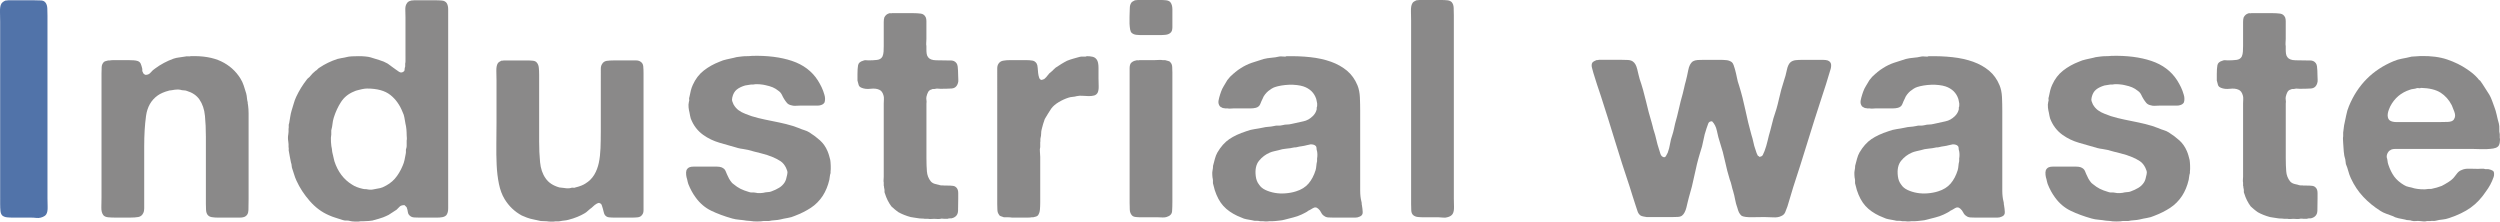
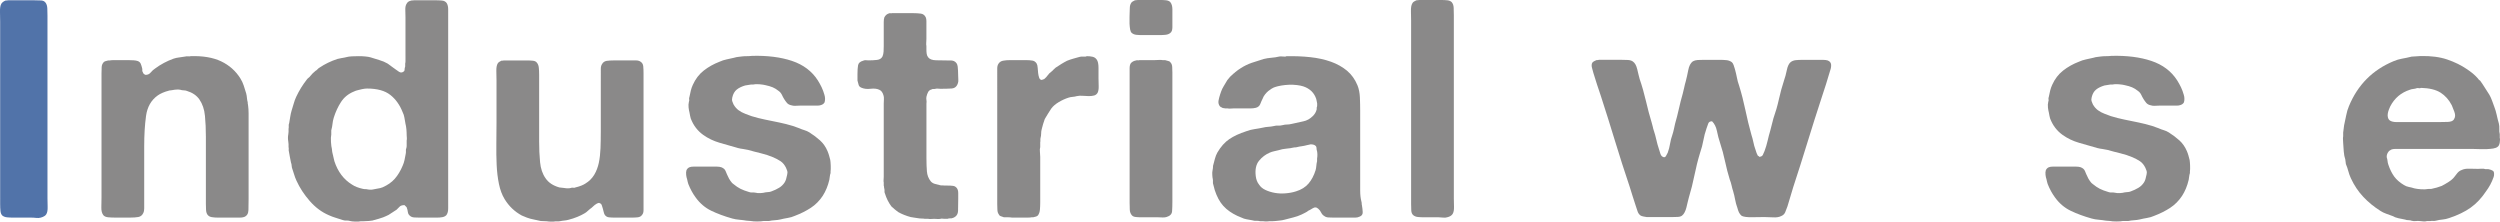
<svg xmlns="http://www.w3.org/2000/svg" id="format" viewBox="0 0 753.61 66.85">
  <g opacity=".7">
    <path d="M2.53,.09h7.91c.67,0,1.32,.02,1.93,.05,.61,.03,1.07,.26,1.38,.69,.31,.43,.47,.98,.51,1.66,.03,.68,.05,1.41,.05,2.21V59.71c0,.8,.01,1.69,.05,2.67,.03,.98-.11,1.72-.41,2.21-.25,.43-.8,.77-1.66,1.01-.43,.12-.89,.15-1.38,.09-.49-.06-.98-.09-1.47-.09H4.01c-.68,0-1.3-.03-1.89-.09-.58-.06-1.06-.24-1.43-.55-.31-.31-.49-.77-.55-1.38-.06-.61-.09-1.26-.09-1.93V6.62C.05,5.77,.03,4.75,0,3.59-.03,2.42,.11,1.6,.42,1.1c.24-.37,.64-.67,1.2-.92,.18,0,.35-.01,.51-.05,.15-.03,.29-.05,.41-.05Z" fill="#073784" />
    <path d="M57.46,16.93c3.68-.12,6.75,.4,9.2,1.56,2.45,1.17,4.38,2.88,5.8,5.15,.43,.68,.77,1.4,1.01,2.16,.25,.77,.49,1.55,.74,2.35,.12,.49,.2,.95,.23,1.38,.03,.43,.11,.86,.23,1.29,0,.37,.03,.61,.09,.74,.12,.86,.18,1.75,.18,2.67v25.76c0,1.17-.02,2.29-.05,3.36-.03,1.07-.48,1.76-1.33,2.07-.37,.12-.8,.18-1.29,.18h-6.44c-.74,0-1.4-.05-1.98-.14-.58-.09-1.03-.35-1.33-.78-.25-.37-.38-.84-.41-1.43-.03-.58-.05-1.21-.05-1.89v-20.15c0-2.27-.09-4.37-.28-6.3-.18-1.93-.74-3.57-1.66-4.92-.86-1.23-2.12-2.08-3.77-2.58-.31-.12-.63-.18-.97-.18s-.69-.06-1.06-.18c-.31-.06-.69-.08-1.15-.05-.46,.03-.81,.08-1.06,.14-.25,.06-.46,.09-.64,.09s-.37,.03-.55,.09c-1.41,.37-2.55,.86-3.4,1.47-1.96,1.41-3.13,3.47-3.5,6.16-.37,2.7-.55,5.74-.55,9.11v18.77c0,.55-.09,1.01-.28,1.38-.31,.68-.8,1.07-1.47,1.2-.68,.12-1.5,.18-2.48,.18h-4.6c-.68,0-1.35-.03-2.02-.09-.68-.06-1.17-.28-1.47-.64-.43-.55-.63-1.35-.6-2.39,.03-1.04,.05-2.02,.05-2.94V22.08c0-.67,.01-1.29,.05-1.84,.03-.55,.2-1.01,.51-1.38,.12-.18,.32-.32,.6-.41,.28-.09,.57-.17,.87-.23h.46c.31-.06,.63-.09,.97-.09h4.83c.49,0,.97,.02,1.43,.05,.46,.03,.87,.11,1.24,.23,.43,.18,.72,.46,.87,.83,.15,.37,.29,.8,.41,1.29,.06,.25,.08,.46,.05,.64-.03,.18,.01,.37,.14,.55,.12,.31,.23,.49,.32,.55,.09,.06,.23,.15,.41,.28,.67,.06,1.23-.17,1.66-.69,.43-.52,.89-.93,1.38-1.24,1.66-1.23,3.5-2.21,5.52-2.94,.55-.18,1.12-.31,1.7-.37,.58-.06,1.21-.15,1.89-.28,.18-.06,.46-.08,.83-.05,.37,.03,.61,.02,.74-.05Z" fill="#595757" />
    <path d="M135.1,60.35v2.53c0,.83-.18,1.49-.55,1.98-.31,.31-.71,.51-1.2,.6-.49,.09-1.04,.14-1.66,.14h-5.06c-.61,0-1.18-.01-1.7-.05-.52-.03-.94-.17-1.24-.41-.43-.31-.68-.7-.74-1.2-.06-.49-.18-.98-.37-1.47-.12-.12-.23-.23-.32-.32-.09-.09-.2-.2-.32-.32-.68,0-1.17,.15-1.47,.46-.31,.31-.61,.61-.92,.92-.43,.31-.83,.57-1.2,.78-.37,.22-.77,.48-1.2,.78-.25,.12-.51,.25-.78,.37-.28,.12-.57,.25-.87,.37-.86,.31-1.78,.58-2.76,.83-.31,.12-.58,.18-.83,.18s-.49,.03-.74,.09c-.31,0-.57,.01-.78,.05-.22,.03-.48,.05-.78,.05h-.83c-.37,.12-.92,.17-1.66,.14-.74-.03-1.26-.11-1.56-.23-.43-.12-.81-.17-1.15-.14-.34,.03-.69-.02-1.06-.14-.74-.25-1.46-.48-2.16-.69-.71-.21-1.4-.47-2.07-.78-2.15-.92-4.06-2.35-5.75-4.28-1.69-1.93-3.02-3.97-4-6.12-.31-.67-.55-1.33-.74-1.98s-.4-1.3-.64-1.98c-.06-.24-.09-.47-.09-.69s-.06-.47-.18-.78c-.12-.49-.23-1.03-.32-1.61-.09-.58-.2-1.18-.32-1.79-.06-.18-.08-.4-.05-.64,.03-.24,.01-.46-.05-.64v-.87c0-.28-.03-.57-.09-.87-.06-.31-.09-.66-.09-1.06s.03-.72,.09-.97c.06-.31,.09-.6,.09-.87v-.87c.06-.31,.08-.6,.05-.87-.03-.28,.01-.57,.14-.87,.12-.67,.23-1.32,.32-1.93,.09-.61,.23-1.23,.41-1.84,.25-.74,.46-1.44,.64-2.12,.18-.67,.43-1.35,.74-2.02,.86-1.84,1.93-3.59,3.22-5.24,.12-.18,.29-.35,.51-.51,.21-.15,.38-.32,.51-.51,.24-.31,.49-.58,.74-.83s.52-.49,.83-.74c.24-.12,.46-.29,.64-.51,.18-.21,.4-.38,.64-.51,1.53-1.04,3.31-1.9,5.34-2.58,.43-.12,.87-.21,1.33-.28,.46-.06,.93-.15,1.43-.28,.43-.12,.98-.2,1.66-.23,.67-.03,1.35-.05,2.02-.05s1.33,.03,1.98,.09c.64,.06,1.18,.15,1.61,.28,.92,.31,1.81,.58,2.67,.83,.86,.25,1.66,.58,2.39,1.01,.43,.31,.83,.6,1.2,.87,.37,.28,.77,.57,1.2,.87,.24,.18,.6,.43,1.06,.74,.46,.31,.9,.31,1.33,0,.25-.12,.37-.34,.37-.64s.06-.61,.18-.92v-.92c.06-.18,.09-.4,.09-.64V5.24c0-.67-.02-1.43-.05-2.25-.03-.83,.11-1.46,.41-1.89,.24-.49,.7-.8,1.38-.92,.12-.06,.24-.08,.37-.05,.12,.03,.24,.02,.37-.05h6.53c.74,0,1.41,.03,2.02,.09,.61,.06,1.07,.31,1.38,.74,.31,.49,.46,1.12,.46,1.89V60.35Zm-12.51-18.03c.06-.24,.08-.51,.05-.78-.03-.28-.05-.54-.05-.78,0-.61-.03-1.23-.09-1.84-.06-.61-.15-1.16-.28-1.66-.12-.67-.23-1.29-.32-1.84-.09-.55-.26-1.07-.51-1.56-.86-2.21-2.1-3.96-3.73-5.24-1.63-1.29-3.97-1.93-7.04-1.93-.37,0-.86,.06-1.47,.18-.49,.12-.94,.23-1.33,.32-.4,.09-.78,.23-1.15,.41-1.66,.68-2.94,1.72-3.86,3.13-.92,1.41-1.66,3.01-2.21,4.78-.18,.61-.31,1.23-.37,1.84-.06,.61-.18,1.26-.37,1.93v1.29c-.12,.55-.15,1.3-.09,2.25,.06,.95,.15,1.64,.28,2.07,0,.18,.01,.35,.05,.51,.03,.15,.05,.29,.05,.41,.12,.49,.23,.95,.32,1.38,.09,.43,.2,.89,.32,1.38,1.04,3.19,2.82,5.55,5.34,7.08,.8,.55,1.9,.98,3.31,1.29,.24,.06,.61,.09,1.1,.09,.18,.06,.47,.11,.87,.14,.4,.03,.72,.02,.97-.05,.49-.12,.98-.21,1.47-.28,.49-.06,.98-.18,1.47-.37,1.53-.67,2.76-1.53,3.68-2.58,.92-1.04,1.72-2.36,2.39-3.96,.24-.55,.43-1.12,.55-1.7,.12-.58,.25-1.21,.37-1.89,.06-.31,.08-.6,.05-.87-.03-.28,.01-.57,.14-.87,.06-.18,.09-.4,.09-.64v-1.66Z" fill="#595757" />
    <path d="M151.94,18.22h6.9c.67,0,1.29,.03,1.84,.09,.55,.06,.95,.28,1.2,.64,.31,.37,.49,.87,.55,1.52,.06,.64,.09,1.3,.09,1.98v20.15c0,2.21,.09,4.29,.28,6.26,.18,1.96,.74,3.59,1.66,4.88,.86,1.29,2.24,2.21,4.14,2.76,.31,.06,.57,.09,.78,.09s.47,.03,.78,.09c.31,.06,.64,.09,1.01,.09s.64-.03,.83-.09c.31-.12,.57-.15,.78-.09,.21,.06,.44,.03,.69-.09,1.29-.31,2.3-.7,3.04-1.2,1.1-.67,1.98-1.55,2.62-2.62,.64-1.07,1.1-2.27,1.38-3.59,.28-1.32,.44-2.79,.51-4.42,.06-1.62,.09-3.33,.09-5.11V20.75c0-.58,.12-1.06,.37-1.43,.31-.55,.77-.87,1.38-.97,.61-.09,1.35-.14,2.21-.14h6.62c.55,0,1.01,.12,1.38,.37,.49,.31,.77,.77,.83,1.38,.06,.61,.09,1.32,.09,2.12V63.3c0,.61-.12,1.07-.37,1.38-.31,.49-.77,.77-1.38,.83-.61,.06-1.26,.09-1.93,.09h-4.97c-.68,0-1.27-.03-1.79-.09-.52-.06-.94-.31-1.24-.74-.12-.18-.23-.46-.32-.83-.09-.37-.18-.74-.28-1.1-.09-.37-.2-.7-.32-1.01-.12-.31-.31-.49-.55-.55-.12-.12-.28-.15-.46-.09-.18,.06-.34,.12-.46,.18-.43,.25-.8,.52-1.1,.83-.31,.31-.64,.58-1.01,.83-.25,.18-.48,.38-.69,.6-.22,.22-.48,.41-.78,.6-1.41,.86-3.07,1.53-4.97,2.02-.43,.12-.86,.2-1.29,.23-.43,.03-.89,.11-1.38,.23-.25,.06-.51,.08-.78,.05-.28-.03-.54-.02-.78,.05-.18,.06-.57,.08-1.15,.05-.58-.03-.97-.08-1.15-.14-.31,0-.61-.02-.92-.05-.31-.03-.61-.05-.92-.05-.74-.18-1.44-.34-2.12-.46-.68-.12-1.35-.31-2.02-.55-.31-.12-.57-.23-.78-.32-.21-.09-.48-.2-.78-.32-2.15-1.16-3.86-2.79-5.15-4.88-.8-1.29-1.38-2.84-1.75-4.65-.37-1.81-.6-3.74-.69-5.8-.09-2.05-.12-4.17-.09-6.35,.03-2.18,.05-4.34,.05-6.49v-12.51c0-.8-.02-1.73-.05-2.81-.03-1.07,.11-1.85,.41-2.35,.18-.31,.55-.58,1.1-.83,.37,0,.64-.03,.83-.09Z" fill="#595757" />
    <path d="M226.73,16.84c4.6-.12,8.6,.38,12.01,1.52,3.4,1.14,5.99,3.08,7.77,5.84,.43,.68,.81,1.37,1.15,2.07,.34,.71,.63,1.49,.87,2.35,.12,.37,.18,.77,.18,1.2s-.06,.8-.18,1.1c-.25,.37-.58,.61-1.01,.74-.31,.12-.68,.18-1.1,.18h-5.34c-.43,0-.86,.02-1.29,.05-.43,.03-.83-.01-1.2-.14-.61-.12-1.07-.37-1.38-.74-.31-.37-.58-.75-.83-1.15-.25-.4-.48-.83-.69-1.29-.22-.46-.54-.84-.97-1.15-.61-.49-1.21-.86-1.79-1.1-.58-.24-1.3-.46-2.16-.64-.43-.12-1.06-.21-1.89-.28-.83-.06-1.46-.03-1.89,.09h-.64c-.31,.06-.6,.11-.87,.14-.28,.03-.57,.08-.87,.14-1.04,.31-1.89,.72-2.53,1.24-.64,.52-1.09,1.3-1.33,2.35-.12,.43-.12,.83,0,1.2,.12,.37,.25,.68,.37,.92,.43,.74,.93,1.32,1.52,1.75,.58,.43,1.27,.8,2.07,1.1,1.17,.49,2.44,.91,3.82,1.24,1.38,.34,2.79,.64,4.23,.92,1.44,.28,2.85,.58,4.23,.92,1.38,.34,2.68,.75,3.91,1.24,.55,.25,1.09,.45,1.61,.6,.52,.15,1.03,.38,1.52,.69,1.16,.74,2.22,1.53,3.17,2.39,.95,.86,1.7,1.93,2.25,3.22,.18,.43,.34,.86,.46,1.29,.12,.43,.25,.89,.37,1.38,.06,.37,.11,.94,.14,1.7,.03,.77,.01,1.37-.05,1.79v.46c-.12,.37-.2,.72-.23,1.06-.03,.34-.08,.66-.14,.97-.43,1.84-1.1,3.47-2.02,4.88-.98,1.47-2.18,2.67-3.59,3.59-1.41,.92-3.01,1.72-4.78,2.39-.68,.31-1.4,.52-2.16,.64-.77,.12-1.52,.28-2.25,.46-.55,.12-1.12,.2-1.7,.23-.58,.03-1.15,.11-1.7,.23h-1.66c-.37,.12-1,.18-1.89,.18s-1.52-.06-1.89-.18c-.18,0-.38-.02-.6-.05-.22-.03-.45-.05-.69-.05-.74-.12-1.47-.22-2.21-.28-.74-.06-1.44-.18-2.12-.37-2.39-.67-4.51-1.46-6.35-2.35-1.84-.89-3.4-2.22-4.69-4-.86-1.16-1.6-2.51-2.21-4.05-.12-.37-.25-.86-.37-1.47-.12-.31-.22-.74-.28-1.29-.06-.55-.03-1.01,.09-1.38,.18-.43,.49-.74,.92-.92,.31-.12,.67-.18,1.1-.18h7.18c.49,0,.92,.06,1.29,.18,.67,.25,1.12,.64,1.33,1.2,.21,.55,.47,1.14,.78,1.75,.12,.31,.35,.71,.69,1.2,.34,.49,.63,.8,.87,.92,.74,.61,1.44,1.09,2.12,1.43,.67,.34,1.53,.66,2.58,.97,.31,.12,.61,.17,.92,.14,.31-.03,.61-.01,.92,.05,.49,.12,1.03,.17,1.61,.14,.58-.03,1.09-.11,1.52-.23,.31-.06,.6-.09,.87-.09s.57-.06,.87-.18c.86-.31,1.64-.67,2.35-1.1,.71-.43,1.27-.98,1.7-1.66,.31-.49,.55-1.26,.74-2.3,.12-.43,.12-.83,0-1.2-.12-.37-.25-.67-.37-.92-.43-.86-.97-1.5-1.61-1.93-.64-.43-1.4-.83-2.25-1.2-1.17-.49-2.39-.89-3.68-1.2-1.29-.31-2.58-.64-3.86-1.01-.49-.12-1-.21-1.52-.28-.52-.06-1.03-.15-1.52-.28-1.96-.55-3.83-1.09-5.61-1.61-1.78-.52-3.4-1.3-4.88-2.35-1.72-1.23-2.98-2.88-3.77-4.97-.12-.43-.25-1.01-.37-1.75-.12-.43-.21-.95-.28-1.56-.06-.61-.03-1.16,.09-1.66,.12-.31,.15-.57,.09-.78-.06-.21-.03-.47,.09-.78,.12-.67,.26-1.3,.41-1.89,.15-.58,.35-1.15,.6-1.7,.8-1.78,1.9-3.22,3.31-4.32,1.41-1.1,3-1.99,4.78-2.67,.67-.31,1.38-.54,2.12-.69,.74-.15,1.5-.32,2.3-.51,.37-.12,.74-.2,1.1-.23,.37-.03,.74-.08,1.1-.14,.49-.06,1.01-.09,1.56-.09s1.07-.03,1.56-.09Z" fill="#595757" />
    <path d="M268.96,3.96h6.16c.92,0,1.73,.05,2.44,.14,.7,.09,1.21,.48,1.52,1.15,.12,.31,.18,.68,.18,1.1v5.43c0,.31-.02,.66-.05,1.06-.03,.4-.02,.75,.05,1.06v1.01c0,.49,.03,.94,.09,1.33,.06,.4,.21,.75,.46,1.06,.43,.55,1.21,.84,2.35,.87,1.13,.03,2.22,.05,3.27,.05h1.1c.37,0,.7,.06,1.01,.18,.67,.31,1.06,.86,1.15,1.66,.09,.8,.14,1.69,.14,2.67,0,.43,.01,.86,.05,1.29,.03,.43-.02,.8-.14,1.1-.31,.98-.95,1.5-1.93,1.56-.98,.06-2.09,.09-3.31,.09-.25,0-.51-.01-.78-.05-.28-.03-.51-.01-.69,.05-.25,.06-.46,.08-.64,.05-.18-.03-.37,.02-.55,.14-.49,.12-.84,.38-1.06,.78-.22,.4-.38,.87-.51,1.43-.06,.31-.06,.64,0,1.01,.06,.37,.06,.71,0,1.01v16.47c0,1.53,.05,2.87,.14,4,.09,1.14,.47,2.13,1.15,2.99,.31,.37,.72,.63,1.24,.78,.52,.15,1.06,.29,1.61,.41,.18,.06,.38,.08,.6,.05,.21-.03,.38-.01,.51,.05h1.01c.67,0,1.26,.03,1.75,.09,.49,.06,.89,.31,1.2,.74,.25,.37,.37,.84,.37,1.43v1.79c0,1.29-.02,2.47-.05,3.54-.03,1.07-.54,1.79-1.52,2.16-.31,.12-.58,.17-.83,.14-.25-.03-.52,.01-.83,.14h-.92c-.12,0-.31-.02-.55-.05-.25-.03-.46-.02-.64,.05-.31,.06-.63,.08-.97,.05-.34-.03-.66-.05-.97-.05s-.61,.01-.92,.05c-.31,.03-.58,.01-.83-.05h-1.01c-.31-.06-.64-.09-1.01-.09s-.71-.03-1.01-.09c-.43-.06-.83-.12-1.2-.18-.37-.06-.74-.12-1.1-.18-.68-.18-1.32-.4-1.93-.64-.61-.24-1.2-.52-1.75-.83-.18-.12-.37-.26-.55-.41-.18-.15-.4-.32-.64-.51-.12-.12-.28-.26-.46-.41-.18-.15-.34-.29-.46-.41-.86-1.16-1.5-2.45-1.93-3.86-.12-.24-.17-.47-.14-.69,.03-.21,.01-.47-.05-.78-.06-.12-.09-.28-.09-.46s-.03-.34-.09-.46v-.92c-.06-.24-.08-.52-.05-.83,.03-.31,.05-.61,.05-.92V31.19c0-.43,.01-.86,.05-1.29,.03-.43-.02-.83-.14-1.2-.25-.86-.67-1.41-1.29-1.66-.67-.31-1.53-.4-2.58-.28-1.04,.12-1.93,.03-2.67-.28-.49-.18-.8-.46-.92-.83-.12-.37-.25-.83-.37-1.38v-1.93c0-1.1,.06-1.99,.18-2.67,.12-.67,.64-1.13,1.56-1.38,.24-.12,.49-.17,.74-.14,.25,.03,.52,.05,.83,.05,.92,0,1.78-.05,2.58-.14,.8-.09,1.35-.44,1.66-1.06,.18-.43,.29-.92,.32-1.47,.03-.55,.05-1.1,.05-1.66V6.62c0-.55,.06-1.01,.18-1.38,.31-.61,.77-1.01,1.38-1.2,.12-.06,.29-.08,.51-.05,.21,.03,.38,.02,.51-.05Z" fill="#595757" />
    <path d="M327.56,16.93c.67,0,1.27,.06,1.79,.18,.52,.12,.93,.4,1.24,.83,.37,.49,.55,1.33,.55,2.53v3.17c0,.68,.01,1.44,.05,2.3,.03,.86-.08,1.53-.32,2.02-.25,.43-.6,.71-1.06,.83-.46,.12-.98,.18-1.56,.18s-1.2-.03-1.84-.09c-.64-.06-1.24-.03-1.79,.09-.43,.12-.86,.2-1.29,.23-.43,.03-.83,.11-1.2,.23-.98,.31-1.96,.75-2.94,1.33-.98,.58-1.75,1.24-2.3,1.98-.31,.49-.63,1-.97,1.52-.34,.52-.66,1.06-.97,1.61-.18,.49-.35,1-.51,1.52-.15,.52-.29,1.03-.41,1.52-.12,.43-.18,.87-.18,1.33s-.06,.91-.18,1.33c-.06,.25-.08,.48-.05,.69,.03,.22,.01,.41-.05,.6v1.47c-.12,.43-.15,.91-.09,1.43,.06,.52,.09,1.03,.09,1.52v13.71c0,.8-.03,1.53-.09,2.21-.06,.68-.25,1.23-.55,1.66-.12,.18-.32,.32-.6,.41-.28,.09-.57,.17-.87,.23h-.46c-.31,.06-.64,.09-1.01,.09h-4.97c-.37-.06-.75-.09-1.15-.09h-1.24c-.31-.12-.61-.23-.92-.32-.31-.09-.52-.29-.64-.6-.25-.31-.38-.75-.41-1.33-.03-.58-.05-1.18-.05-1.79V20.65c0-.58,.12-1.06,.37-1.43,.31-.49,.77-.8,1.38-.92,.61-.12,1.35-.18,2.21-.18h4.69c.74,0,1.38,.05,1.93,.14s.98,.38,1.29,.87c.18,.31,.29,.74,.32,1.29,.03,.55,.08,1.09,.14,1.61,.06,.52,.17,1,.32,1.43,.15,.43,.44,.64,.87,.64,.12-.12,.24-.18,.37-.18s.24-.06,.37-.18c.37-.31,.69-.66,.97-1.06,.28-.4,.63-.75,1.06-1.06,.24-.18,.46-.38,.64-.6,.18-.21,.4-.41,.64-.6,.55-.37,1.12-.74,1.7-1.1,.58-.37,1.18-.7,1.79-1.01,.61-.24,1.24-.46,1.89-.64,.64-.18,1.3-.37,1.98-.55,.18-.06,.54-.08,1.06-.05,.52,.03,.84-.01,.97-.14Z" fill="#595757" />
    <path d="M352.77,.64c.43,.49,.64,1.23,.64,2.21v5.34c0,.86-.21,1.44-.64,1.75-.37,.31-.84,.49-1.43,.55-.58,.06-1.21,.09-1.89,.09h-5.15c-.68,0-1.27-.03-1.79-.09-.52-.06-.97-.24-1.33-.55-.25-.18-.41-.54-.51-1.06-.09-.52-.15-1.1-.18-1.75-.03-.64-.03-1.3,0-1.98,.03-.67,.05-1.26,.05-1.75s.01-.93,.05-1.33c.03-.4,.14-.75,.32-1.06,.12-.24,.29-.43,.51-.55,.21-.12,.44-.24,.69-.37,.12,0,.28-.01,.46-.05,.18-.03,.34-.05,.46-.05h6.72c.61,0,1.2,.03,1.75,.09,.55,.06,.98,.25,1.29,.55Zm.64,59.89c0,1.23-.03,2.27-.09,3.13-.06,.86-.61,1.44-1.66,1.75-.37,.12-.77,.17-1.2,.14-.43-.03-.89-.05-1.38-.05h-5.15c-.55,0-1.09-.03-1.61-.09-.52-.06-.91-.24-1.15-.55-.37-.43-.57-.97-.6-1.61-.03-.64-.05-1.33-.05-2.07V20.52c0-.61,.12-1.1,.37-1.47,.37-.43,.89-.7,1.56-.83,.12-.06,.29-.08,.51-.05,.21,.03,.38,.02,.51-.05h4.6c.37,0,.78-.01,1.24-.05,.46-.03,.84-.01,1.15,.05h.74c.37,.12,.71,.22,1.01,.28,.31,.06,.55,.25,.74,.55,.25,.31,.38,.74,.41,1.29,.03,.55,.05,1.14,.05,1.75V60.54Z" fill="#595757" />
    <path d="M410.55,61.92c.12,.68,.2,1.35,.23,2.02,.03,.68-.29,1.14-.97,1.38-.37,.18-.8,.28-1.29,.28h-6.44c-.55,0-1.09-.01-1.61-.05-.52-.03-.94-.17-1.24-.41-.43-.24-.75-.6-.97-1.06-.22-.46-.51-.84-.87-1.15-.12-.12-.28-.23-.46-.32-.18-.09-.43-.11-.74-.05-.31,.12-.6,.28-.87,.46-.28,.18-.57,.34-.87,.46-.31,.25-.64,.46-1.01,.64l-1.1,.55c-.8,.37-1.62,.66-2.48,.87-.86,.21-1.75,.44-2.67,.69-.43,.12-.84,.2-1.24,.23-.4,.03-.81,.08-1.24,.14-.18,0-.37,.01-.55,.05-.18,.03-.37,.05-.55,.05h-1.01c-.61,.12-1.23,.12-1.84,0h-.83c-.43-.12-.84-.17-1.24-.14-.4,.03-.78-.02-1.15-.14-.61-.12-1.2-.23-1.75-.32-.55-.09-1.07-.26-1.56-.51-1.78-.67-3.3-1.55-4.55-2.62-1.26-1.07-2.25-2.5-2.99-4.28-.18-.43-.35-.89-.51-1.38-.15-.49-.29-1.01-.41-1.56-.12-.31-.17-.61-.14-.92,.03-.31,.01-.61-.05-.92-.06-.18-.11-.57-.14-1.15-.03-.58-.02-1,.05-1.24,.12-.61,.18-1.13,.18-1.56,.18-.67,.37-1.36,.55-2.07,.18-.7,.43-1.33,.74-1.89,1.04-1.78,2.24-3.13,3.59-4.05,1.35-.92,3.07-1.72,5.15-2.39,.8-.31,1.62-.52,2.48-.64,.86-.12,1.72-.28,2.58-.46,.49-.12,1.01-.2,1.56-.23,.55-.03,1.1-.11,1.66-.23,.43-.12,.86-.17,1.29-.14,.43,.03,.89-.01,1.38-.14,.43-.12,.86-.18,1.29-.18s.89-.06,1.38-.18c1.29-.31,2.47-.57,3.54-.78,1.07-.21,2.04-.75,2.9-1.61,.55-.55,.92-1.16,1.1-1.84,.06-.18,.08-.34,.05-.46-.03-.12-.02-.24,.05-.37,.06-.12,.09-.31,.09-.55v-.55c-.06-.24-.11-.49-.14-.74-.03-.24-.08-.46-.14-.64-.61-1.84-1.9-3.1-3.86-3.77-.55-.18-1.21-.32-1.98-.41-.77-.09-1.55-.12-2.35-.09-.8,.03-1.56,.11-2.3,.23-.74,.12-1.38,.28-1.93,.46-.37,.12-.72,.29-1.06,.51-.34,.22-.66,.45-.97,.69-.31,.25-.63,.58-.97,1.01-.34,.43-.57,.83-.69,1.2-.31,.61-.57,1.2-.78,1.75-.22,.55-.66,.92-1.33,1.1-.49,.12-1.01,.18-1.56,.18h-5.15c-.31,0-.61,.02-.92,.05-.31,.03-.58,.02-.83-.05h-.83c-.12-.06-.28-.09-.46-.09s-.34-.06-.46-.18c-.49-.12-.83-.52-1.01-1.2-.06-.31-.06-.61,0-.92,.06-.31,.12-.58,.18-.83,.18-.67,.38-1.3,.6-1.89,.21-.58,.47-1.12,.78-1.61,.18-.31,.37-.61,.55-.92,.18-.31,.37-.61,.55-.92,.49-.67,1.1-1.32,1.84-1.93,.12-.06,.31-.21,.55-.46,.31-.24,.58-.46,.83-.64,.24-.18,.52-.37,.83-.55,1.04-.67,2.15-1.21,3.31-1.61,1.17-.4,2.36-.78,3.59-1.15,.74-.18,1.5-.31,2.3-.37,.8-.06,1.59-.18,2.39-.37,.24-.06,.63-.06,1.15,0,.52,.06,.84,.03,.97-.09,2.51-.06,4.92,.03,7.22,.28,2.3,.25,4.38,.71,6.26,1.38,1.87,.68,3.48,1.58,4.83,2.71,1.35,1.14,2.39,2.59,3.13,4.37,.43,1.04,.67,2.24,.74,3.59,.06,1.35,.09,2.73,.09,4.14v24.06c0,1.2,.12,2.29,.37,3.27,.06,.18,.09,.38,.09,.6s.03,.41,.09,.6Zm-13.52-14.17c.06-.31,.09-.66,.09-1.06s-.03-.75-.09-1.06c-.12-.37-.18-.7-.18-1.01s-.12-.55-.37-.74c-.31-.24-.77-.37-1.38-.37-.25,.06-.46,.11-.64,.14-.18,.03-.4,.08-.64,.14-.43,.12-.89,.22-1.38,.28-.49,.06-.98,.15-1.47,.28-.18,.06-.46,.09-.83,.09-.8,.18-1.6,.31-2.39,.37-.8,.06-1.56,.22-2.3,.46-.49,.12-.95,.23-1.38,.32-.43,.09-.86,.23-1.29,.41-1.29,.55-2.38,1.38-3.27,2.48-.89,1.1-1.21,2.64-.97,4.6,.12,1.04,.46,1.9,1.01,2.58,.43,.68,1.07,1.21,1.93,1.61,.86,.4,1.79,.69,2.81,.87s2.08,.23,3.22,.14,2.19-.29,3.17-.6c1.59-.49,2.85-1.27,3.77-2.35,.92-1.07,1.62-2.41,2.12-4,.12-.43,.2-.87,.23-1.33,.03-.46,.11-.93,.23-1.43v-.83Z" fill="#595757" />
    <path d="M427.84,0h6.72c.61,0,1.2,.03,1.75,.09,.55,.06,.98,.25,1.29,.55,.37,.43,.57,1,.6,1.7,.03,.71,.05,1.43,.05,2.16V59.8c0,.74,.01,1.58,.05,2.53,.03,.95-.11,1.67-.41,2.16-.31,.49-.86,.83-1.66,1.01-.37,.12-.78,.15-1.24,.09s-.91-.09-1.33-.09h-4.42c-.68,0-1.29-.03-1.84-.09-.55-.06-1.01-.24-1.38-.55-.37-.31-.57-.78-.6-1.43-.03-.64-.05-1.3-.05-1.98V6.26c0-.8-.02-1.75-.05-2.85-.03-1.1,.11-1.9,.41-2.39,.12-.24,.29-.43,.51-.55,.21-.12,.44-.24,.69-.37,.12,0,.28-.01,.46-.05,.18-.03,.34-.05,.46-.05Z" fill="#595757" />
    <path d="M481.94,18.03h6.81c.67,0,1.32,.02,1.93,.05,.61,.03,1.1,.17,1.47,.41,.37,.25,.66,.57,.87,.97,.21,.4,.38,.86,.51,1.38,.12,.52,.24,1.04,.37,1.56,.12,.52,.24,1,.37,1.43,.74,2.15,1.36,4.36,1.89,6.62,.52,2.27,1.12,4.51,1.79,6.72,.12,.37,.21,.72,.28,1.06,.06,.34,.15,.69,.28,1.06,.31,.92,.57,1.86,.78,2.81,.21,.95,.47,1.89,.78,2.81,.12,.43,.28,.92,.46,1.47,.18,.55,.52,.89,1.01,1.01,.31,.06,.55-.11,.74-.51,.18-.4,.34-.69,.46-.87,.31-.86,.54-1.75,.69-2.67s.38-1.81,.69-2.67c.18-.55,.34-1.12,.46-1.7,.12-.58,.24-1.15,.37-1.7,.43-1.47,.81-2.97,1.15-4.51,.34-1.53,.72-3.04,1.15-4.51,.18-.67,.34-1.32,.46-1.93,.12-.61,.28-1.23,.46-1.84,.24-.92,.49-2.02,.74-3.31,.24-1.29,.7-2.18,1.38-2.67,.43-.24,.92-.38,1.47-.41,.55-.03,1.17-.05,1.84-.05h4.78c.74,0,1.41,.03,2.02,.09,.61,.06,1.13,.25,1.56,.55,.31,.25,.52,.57,.64,.97,.12,.4,.24,.78,.37,1.15,.24,.86,.44,1.7,.6,2.53,.15,.83,.38,1.67,.69,2.53,.74,2.39,1.36,4.85,1.89,7.36,.52,2.52,1.12,4.97,1.79,7.36,.24,.74,.44,1.49,.6,2.25,.15,.77,.35,1.49,.6,2.16,.24,.86,.49,1.5,.74,1.93,.06,.06,.14,.11,.23,.14,.09,.03,.17,.11,.23,.23,.55-.06,.9-.26,1.06-.6,.15-.34,.32-.72,.51-1.15,.37-.98,.67-2.01,.92-3.08,.24-1.07,.52-2.13,.83-3.17,.18-.61,.34-1.21,.46-1.79,.12-.58,.28-1.18,.46-1.79,.67-1.9,1.23-3.83,1.66-5.8,.43-1.96,.95-3.86,1.56-5.7,.31-.86,.58-1.89,.83-3.08,.24-1.2,.64-2.01,1.2-2.44,.43-.31,.92-.49,1.47-.55,.55-.06,1.16-.09,1.84-.09h6.44c.55,0,1.01,.06,1.38,.18,.61,.25,.95,.64,1.01,1.2,.06,.55-.03,1.17-.28,1.84-.43,1.41-.84,2.78-1.24,4.09-.4,1.32-.84,2.68-1.33,4.09-1.47,4.48-2.9,8.97-4.28,13.48-1.38,4.51-2.81,9-4.28,13.48-.31,.98-.6,1.95-.87,2.9-.28,.95-.57,1.92-.87,2.9-.25,.68-.48,1.27-.69,1.79-.22,.52-.63,.91-1.24,1.15-.61,.31-1.41,.43-2.39,.37-.98-.06-1.87-.09-2.67-.09-.98,0-2.21,.02-3.68,.05-1.47,.03-2.52-.11-3.13-.41-.37-.31-.64-.66-.83-1.06-.18-.4-.34-.84-.46-1.33-.31-.86-.54-1.7-.69-2.53-.15-.83-.35-1.67-.6-2.53-.18-.55-.34-1.12-.46-1.7-.12-.58-.31-1.18-.55-1.79-.55-1.78-1.03-3.62-1.43-5.52-.4-1.9-.91-3.77-1.52-5.61-.37-1.1-.67-2.27-.92-3.5-.25-1.23-.74-2.21-1.47-2.94-.61,0-1,.23-1.15,.69s-.32,.94-.51,1.43c-.43,1.23-.75,2.45-.97,3.68-.22,1.23-.54,2.45-.97,3.68-.68,2.21-1.24,4.46-1.7,6.76s-1.03,4.55-1.7,6.76c-.12,.43-.25,.92-.37,1.47-.12,.55-.25,1.07-.37,1.56-.12,.49-.29,.95-.51,1.38-.21,.43-.48,.77-.78,1.01-.31,.25-.74,.38-1.29,.41-.55,.03-1.17,.05-1.84,.05h-7.54c-.37-.06-.71-.12-1.01-.18-.31-.06-.58-.15-.83-.28-.43-.31-.74-.74-.92-1.29-.18-.55-.37-1.1-.55-1.66-.31-.92-.61-1.87-.92-2.85-.31-.98-.61-1.96-.92-2.94-1.53-4.54-2.99-9.08-4.37-13.62-1.38-4.54-2.81-9.08-4.28-13.62-.43-1.23-.83-2.42-1.2-3.59-.37-1.16-.74-2.33-1.1-3.5-.12-.37-.26-.87-.41-1.52-.15-.64-.11-1.15,.14-1.52,.18-.24,.58-.49,1.2-.74,.37,0,.61-.03,.74-.09Z" fill="#595757" />
-     <path d="M604.11,61.92c.12,.68,.2,1.35,.23,2.02,.03,.68-.29,1.14-.97,1.38-.37,.18-.8,.28-1.29,.28h-6.44c-.55,0-1.09-.01-1.61-.05-.52-.03-.94-.17-1.24-.41-.43-.24-.75-.6-.97-1.06-.22-.46-.51-.84-.87-1.15-.12-.12-.28-.23-.46-.32-.18-.09-.43-.11-.74-.05-.31,.12-.6,.28-.87,.46-.28,.18-.57,.34-.87,.46-.31,.25-.64,.46-1.01,.64l-1.1,.55c-.8,.37-1.62,.66-2.48,.87-.86,.21-1.75,.44-2.67,.69-.43,.12-.84,.2-1.24,.23-.4,.03-.81,.08-1.24,.14-.18,0-.37,.01-.55,.05-.18,.03-.37,.05-.55,.05h-1.01c-.61,.12-1.23,.12-1.84,0h-.83c-.43-.12-.84-.17-1.24-.14-.4,.03-.78-.02-1.15-.14-.61-.12-1.2-.23-1.75-.32-.55-.09-1.07-.26-1.56-.51-1.78-.67-3.3-1.55-4.55-2.62-1.26-1.07-2.25-2.5-2.99-4.28-.18-.43-.35-.89-.51-1.38-.15-.49-.29-1.01-.41-1.56-.12-.31-.17-.61-.14-.92,.03-.31,.01-.61-.05-.92-.06-.18-.11-.57-.14-1.15-.03-.58-.02-1,.05-1.24,.12-.61,.18-1.13,.18-1.56,.18-.67,.37-1.36,.55-2.07,.18-.7,.43-1.33,.74-1.89,1.04-1.78,2.24-3.13,3.59-4.05,1.35-.92,3.07-1.72,5.15-2.39,.8-.31,1.62-.52,2.48-.64,.86-.12,1.72-.28,2.58-.46,.49-.12,1.01-.2,1.56-.23,.55-.03,1.1-.11,1.66-.23,.43-.12,.86-.17,1.29-.14,.43,.03,.89-.01,1.38-.14,.43-.12,.86-.18,1.29-.18s.89-.06,1.38-.18c1.29-.31,2.47-.57,3.54-.78,1.07-.21,2.04-.75,2.9-1.61,.55-.55,.92-1.16,1.1-1.84,.06-.18,.08-.34,.05-.46-.03-.12-.02-.24,.05-.37,.06-.12,.09-.31,.09-.55v-.55c-.06-.24-.11-.49-.14-.74-.03-.24-.08-.46-.14-.64-.61-1.84-1.9-3.1-3.86-3.77-.55-.18-1.21-.32-1.98-.41-.77-.09-1.55-.12-2.35-.09-.8,.03-1.56,.11-2.3,.23-.74,.12-1.38,.28-1.93,.46-.37,.12-.72,.29-1.06,.51-.34,.22-.66,.45-.97,.69-.31,.25-.63,.58-.97,1.01-.34,.43-.57,.83-.69,1.2-.31,.61-.57,1.2-.78,1.75-.22,.55-.66,.92-1.33,1.1-.49,.12-1.01,.18-1.56,.18h-5.15c-.31,0-.61,.02-.92,.05-.31,.03-.58,.02-.83-.05h-.83c-.12-.06-.28-.09-.46-.09s-.34-.06-.46-.18c-.49-.12-.83-.52-1.01-1.2-.06-.31-.06-.61,0-.92,.06-.31,.12-.58,.18-.83,.18-.67,.38-1.3,.6-1.89,.21-.58,.47-1.12,.78-1.61,.18-.31,.37-.61,.55-.92,.18-.31,.37-.61,.55-.92,.49-.67,1.1-1.32,1.84-1.93,.12-.06,.31-.21,.55-.46,.31-.24,.58-.46,.83-.64,.24-.18,.52-.37,.83-.55,1.04-.67,2.15-1.21,3.31-1.61,1.17-.4,2.36-.78,3.59-1.15,.74-.18,1.5-.31,2.3-.37,.8-.06,1.59-.18,2.39-.37,.24-.06,.63-.06,1.15,0,.52,.06,.84,.03,.97-.09,2.51-.06,4.92,.03,7.22,.28,2.3,.25,4.38,.71,6.26,1.38,1.87,.68,3.48,1.58,4.83,2.71,1.35,1.14,2.39,2.59,3.13,4.37,.43,1.04,.67,2.24,.74,3.59,.06,1.35,.09,2.73,.09,4.14v24.06c0,1.2,.12,2.29,.37,3.27,.06,.18,.09,.38,.09,.6s.03,.41,.09,.6Zm-13.52-14.17c.06-.31,.09-.66,.09-1.06s-.03-.75-.09-1.06c-.12-.37-.18-.7-.18-1.01s-.12-.55-.37-.74c-.31-.24-.77-.37-1.38-.37-.25,.06-.46,.11-.64,.14-.18,.03-.4,.08-.64,.14-.43,.12-.89,.22-1.38,.28-.49,.06-.98,.15-1.47,.28-.18,.06-.46,.09-.83,.09-.8,.18-1.6,.31-2.39,.37-.8,.06-1.56,.22-2.3,.46-.49,.12-.95,.23-1.38,.32-.43,.09-.86,.23-1.29,.41-1.29,.55-2.38,1.38-3.27,2.48-.89,1.1-1.21,2.64-.97,4.6,.12,1.04,.46,1.9,1.01,2.58,.43,.68,1.07,1.21,1.93,1.61,.86,.4,1.79,.69,2.81,.87s2.08,.23,3.22,.14,2.19-.29,3.17-.6c1.59-.49,2.85-1.27,3.77-2.35,.92-1.07,1.62-2.41,2.12-4,.12-.43,.2-.87,.23-1.33,.03-.46,.11-.93,.23-1.43v-.83Z" fill="#595757" />
    <path d="M636.5,16.84c4.6-.12,8.6,.38,12.01,1.52,3.4,1.14,5.99,3.08,7.77,5.84,.43,.68,.81,1.37,1.15,2.07,.34,.71,.63,1.49,.87,2.35,.12,.37,.18,.77,.18,1.2s-.06,.8-.18,1.1c-.25,.37-.58,.61-1.01,.74-.31,.12-.68,.18-1.1,.18h-5.34c-.43,0-.86,.02-1.29,.05-.43,.03-.83-.01-1.2-.14-.61-.12-1.07-.37-1.38-.74-.31-.37-.58-.75-.83-1.15-.25-.4-.48-.83-.69-1.29-.22-.46-.54-.84-.97-1.15-.61-.49-1.21-.86-1.79-1.1-.58-.24-1.3-.46-2.16-.64-.43-.12-1.06-.21-1.89-.28-.83-.06-1.46-.03-1.89,.09h-.64c-.31,.06-.6,.11-.87,.14-.28,.03-.57,.08-.87,.14-1.04,.31-1.89,.72-2.53,1.24-.64,.52-1.09,1.3-1.33,2.35-.12,.43-.12,.83,0,1.2,.12,.37,.25,.68,.37,.92,.43,.74,.93,1.32,1.52,1.75,.58,.43,1.27,.8,2.07,1.1,1.17,.49,2.44,.91,3.82,1.24,1.38,.34,2.79,.64,4.23,.92,1.44,.28,2.85,.58,4.23,.92,1.38,.34,2.68,.75,3.91,1.24,.55,.25,1.09,.45,1.61,.6,.52,.15,1.03,.38,1.52,.69,1.16,.74,2.22,1.53,3.17,2.39,.95,.86,1.7,1.93,2.25,3.22,.18,.43,.34,.86,.46,1.29,.12,.43,.25,.89,.37,1.38,.06,.37,.11,.94,.14,1.7,.03,.77,.01,1.37-.05,1.79v.46c-.12,.37-.2,.72-.23,1.06-.03,.34-.08,.66-.14,.97-.43,1.84-1.1,3.47-2.02,4.88-.98,1.47-2.18,2.67-3.59,3.59-1.41,.92-3.01,1.72-4.78,2.39-.68,.31-1.4,.52-2.16,.64-.77,.12-1.52,.28-2.25,.46-.55,.12-1.12,.2-1.7,.23-.58,.03-1.15,.11-1.7,.23h-1.66c-.37,.12-1,.18-1.89,.18s-1.52-.06-1.89-.18c-.18,0-.38-.02-.6-.05-.22-.03-.45-.05-.69-.05-.74-.12-1.47-.22-2.21-.28-.74-.06-1.44-.18-2.12-.37-2.39-.67-4.51-1.46-6.35-2.35-1.84-.89-3.4-2.22-4.69-4-.86-1.16-1.6-2.51-2.21-4.05-.12-.37-.25-.86-.37-1.47-.12-.31-.22-.74-.28-1.29-.06-.55-.03-1.01,.09-1.38,.18-.43,.49-.74,.92-.92,.31-.12,.67-.18,1.1-.18h7.18c.49,0,.92,.06,1.29,.18,.67,.25,1.12,.64,1.33,1.2,.21,.55,.47,1.14,.78,1.75,.12,.31,.35,.71,.69,1.2,.34,.49,.63,.8,.87,.92,.74,.61,1.44,1.09,2.12,1.43,.67,.34,1.53,.66,2.58,.97,.31,.12,.61,.17,.92,.14,.31-.03,.61-.01,.92,.05,.49,.12,1.03,.17,1.61,.14,.58-.03,1.09-.11,1.52-.23,.31-.06,.6-.09,.87-.09s.57-.06,.87-.18c.86-.31,1.64-.67,2.35-1.1,.71-.43,1.27-.98,1.7-1.66,.31-.49,.55-1.26,.74-2.3,.12-.43,.12-.83,0-1.2-.12-.37-.25-.67-.37-.92-.43-.86-.97-1.5-1.61-1.93-.64-.43-1.4-.83-2.25-1.2-1.17-.49-2.39-.89-3.68-1.2-1.29-.31-2.58-.64-3.86-1.01-.49-.12-1-.21-1.52-.28-.52-.06-1.03-.15-1.52-.28-1.96-.55-3.83-1.09-5.61-1.61-1.78-.52-3.4-1.3-4.88-2.35-1.72-1.23-2.98-2.88-3.77-4.97-.12-.43-.25-1.01-.37-1.75-.12-.43-.21-.95-.28-1.56-.06-.61-.03-1.16,.09-1.66,.12-.31,.15-.57,.09-.78-.06-.21-.03-.47,.09-.78,.12-.67,.26-1.3,.41-1.89,.15-.58,.35-1.15,.6-1.7,.8-1.78,1.9-3.22,3.31-4.32,1.41-1.1,3-1.99,4.78-2.67,.67-.31,1.38-.54,2.12-.69,.74-.15,1.5-.32,2.3-.51,.37-.12,.74-.2,1.1-.23,.37-.03,.74-.08,1.1-.14,.49-.06,1.01-.09,1.56-.09s1.07-.03,1.56-.09Z" fill="#595757" />
-     <path d="M678.72,3.96h6.16c.92,0,1.73,.05,2.44,.14,.7,.09,1.21,.48,1.52,1.15,.12,.31,.18,.68,.18,1.1v5.43c0,.31-.02,.66-.05,1.06-.03,.4-.02,.75,.05,1.06v1.01c0,.49,.03,.94,.09,1.33,.06,.4,.21,.75,.46,1.06,.43,.55,1.21,.84,2.35,.87,1.13,.03,2.22,.05,3.27,.05h1.1c.37,0,.7,.06,1.01,.18,.67,.31,1.06,.86,1.15,1.66,.09,.8,.14,1.69,.14,2.67,0,.43,.01,.86,.05,1.29,.03,.43-.02,.8-.14,1.1-.31,.98-.95,1.5-1.93,1.56-.98,.06-2.09,.09-3.31,.09-.25,0-.51-.01-.78-.05-.28-.03-.51-.01-.69,.05-.25,.06-.46,.08-.64,.05-.18-.03-.37,.02-.55,.14-.49,.12-.84,.38-1.06,.78-.22,.4-.38,.87-.51,1.43-.06,.31-.06,.64,0,1.01,.06,.37,.06,.71,0,1.01v16.47c0,1.53,.05,2.87,.14,4,.09,1.14,.47,2.13,1.15,2.99,.31,.37,.72,.63,1.24,.78,.52,.15,1.06,.29,1.61,.41,.18,.06,.38,.08,.6,.05,.21-.03,.38-.01,.51,.05h1.01c.67,0,1.26,.03,1.75,.09,.49,.06,.89,.31,1.2,.74,.25,.37,.37,.84,.37,1.43v1.79c0,1.29-.02,2.47-.05,3.54-.03,1.07-.54,1.79-1.52,2.16-.31,.12-.58,.17-.83,.14-.25-.03-.52,.01-.83,.14h-.92c-.12,0-.31-.02-.55-.05-.25-.03-.46-.02-.64,.05-.31,.06-.63,.08-.97,.05-.34-.03-.66-.05-.97-.05s-.61,.01-.92,.05c-.31,.03-.58,.01-.83-.05h-1.01c-.31-.06-.64-.09-1.01-.09s-.71-.03-1.01-.09c-.43-.06-.83-.12-1.2-.18-.37-.06-.74-.12-1.1-.18-.68-.18-1.32-.4-1.93-.64-.61-.24-1.2-.52-1.75-.83-.18-.12-.37-.26-.55-.41-.18-.15-.4-.32-.64-.51-.12-.12-.28-.26-.46-.41-.18-.15-.34-.29-.46-.41-.86-1.16-1.5-2.45-1.93-3.86-.12-.24-.17-.47-.14-.69,.03-.21,.01-.47-.05-.78-.06-.12-.09-.28-.09-.46s-.03-.34-.09-.46v-.92c-.06-.24-.08-.52-.05-.83,.03-.31,.05-.61,.05-.92V31.19c0-.43,.01-.86,.05-1.29,.03-.43-.02-.83-.14-1.2-.25-.86-.67-1.41-1.29-1.66-.67-.31-1.53-.4-2.58-.28-1.04,.12-1.93,.03-2.67-.28-.49-.18-.8-.46-.92-.83-.12-.37-.25-.83-.37-1.38v-1.93c0-1.1,.06-1.99,.18-2.67,.12-.67,.64-1.13,1.56-1.38,.24-.12,.49-.17,.74-.14,.25,.03,.52,.05,.83,.05,.92,0,1.78-.05,2.58-.14,.8-.09,1.35-.44,1.66-1.06,.18-.43,.29-.92,.32-1.47,.03-.55,.05-1.1,.05-1.66V6.62c0-.55,.06-1.01,.18-1.38,.31-.61,.77-1.01,1.38-1.2,.12-.06,.29-.08,.51-.05,.21,.03,.38,.02,.51-.05Z" fill="#595757" />
    <path d="M753.52,41.4c.12,.49,.12,1.04,0,1.66-.12,.61-.34,1.01-.64,1.2-.31,.25-.75,.41-1.33,.51-.58,.09-1.23,.15-1.93,.18-.71,.03-1.41,.03-2.12,0-.71-.03-1.33-.05-1.89-.05h-23.69c-.4,0-.75,.06-1.06,.18-.49,.25-.8,.49-.92,.74-.12,.12-.25,.35-.37,.69-.12,.34-.15,.66-.09,.97,.12,.37,.2,.72,.23,1.06,.03,.34,.11,.69,.23,1.06,.49,1.47,1.09,2.68,1.79,3.63,.7,.95,1.67,1.79,2.9,2.53,.49,.31,1,.51,1.52,.6,.52,.09,1.06,.23,1.61,.41,.49,.12,1.16,.22,2.02,.28,.86,.06,1.59,.03,2.21-.09h.83c.61-.12,1.18-.26,1.7-.41,.52-.15,1.03-.32,1.52-.51,.61-.31,1.3-.7,2.07-1.2,.77-.49,1.33-.98,1.7-1.47,.31-.43,.63-.84,.97-1.24,.34-.4,.75-.69,1.24-.87,.61-.31,1.39-.44,2.35-.41,.95,.03,1.82,.05,2.62,.05,.37,0,.75-.01,1.15-.05,.4-.03,.75,.02,1.06,.14h.92c.61,.12,1.04,.28,1.29,.46,.24,.12,.38,.4,.41,.83,.03,.43-.02,.8-.14,1.1-.31,.86-.64,1.63-1.01,2.3-.37,.68-.8,1.35-1.29,2.02-1.35,2.02-2.88,3.65-4.6,4.88-1.72,1.23-3.86,2.27-6.44,3.13-.68,.24-1.35,.4-2.02,.46-.68,.06-1.38,.18-2.12,.37-.25,.06-.51,.08-.78,.05-.28-.03-.54-.02-.78,.05h-1.01c-.31,.12-.66,.17-1.06,.14-.4-.03-.75-.08-1.06-.14-.49-.06-.92-.06-1.29,0-.37,.06-.77,.03-1.2-.09-.31-.12-.64-.18-1.01-.18s-.71-.06-1.01-.18c-.67-.12-1.35-.26-2.02-.41-.68-.15-1.29-.38-1.84-.69-.68-.24-1.3-.47-1.89-.69-.58-.21-1.12-.47-1.61-.78-1.96-1.23-3.71-2.65-5.24-4.28-1.53-1.62-2.79-3.51-3.77-5.66-.31-.67-.55-1.36-.74-2.07-.18-.7-.43-1.43-.74-2.16-.06-.24-.09-.47-.09-.69s-.03-.44-.09-.69c-.25-.74-.4-1.53-.46-2.39-.06-.86-.12-1.72-.18-2.58,0-.31-.02-.64-.05-1.01-.03-.37-.02-.7,.05-1.01v-1.1l.28-2.21c.24-1.04,.46-2.05,.64-3.04,.18-.98,.46-1.9,.83-2.76,2.64-6.38,7.11-10.89,13.43-13.52,.86-.37,1.73-.63,2.62-.78,.89-.15,1.82-.35,2.81-.6,.49-.06,.95-.09,1.38-.09s.89-.03,1.38-.09c3.13-.06,5.81,.29,8.05,1.06,2.24,.77,4.25,1.76,6.03,2.99,.55,.37,1.1,.78,1.66,1.24,.55,.46,1.04,.94,1.47,1.43,.18,.31,.43,.55,.74,.74,.49,.68,.95,1.37,1.38,2.07,.43,.71,.89,1.43,1.38,2.16,.31,.55,.57,1.12,.78,1.7,.21,.58,.44,1.21,.69,1.89,.31,.8,.55,1.63,.74,2.48,.18,.86,.4,1.72,.64,2.58,.12,.49,.17,1.03,.14,1.61-.03,.58,.01,1.12,.14,1.61v1.01Zm-13.8-5.43c.43-.61,.47-1.36,.14-2.25-.34-.89-.6-1.55-.78-1.98-.86-1.66-1.99-2.93-3.4-3.82-1.41-.89-3.37-1.36-5.89-1.43-.18,.12-.4,.15-.64,.09-.25-.06-.46-.06-.64,0-.31,.12-.64,.2-1.01,.23-.37,.03-.71,.11-1.01,.23-2.7,.86-4.69,2.55-5.98,5.06-.12,.25-.26,.57-.41,.97-.15,.4-.26,.8-.32,1.2-.06,.4-.05,.78,.05,1.15,.09,.37,.29,.68,.6,.92,.49,.31,1.16,.46,2.02,.46h12.7c.86,0,1.76-.01,2.71-.05,.95-.03,1.58-.29,1.89-.78Z" fill="#595757" />
  </g>
</svg>